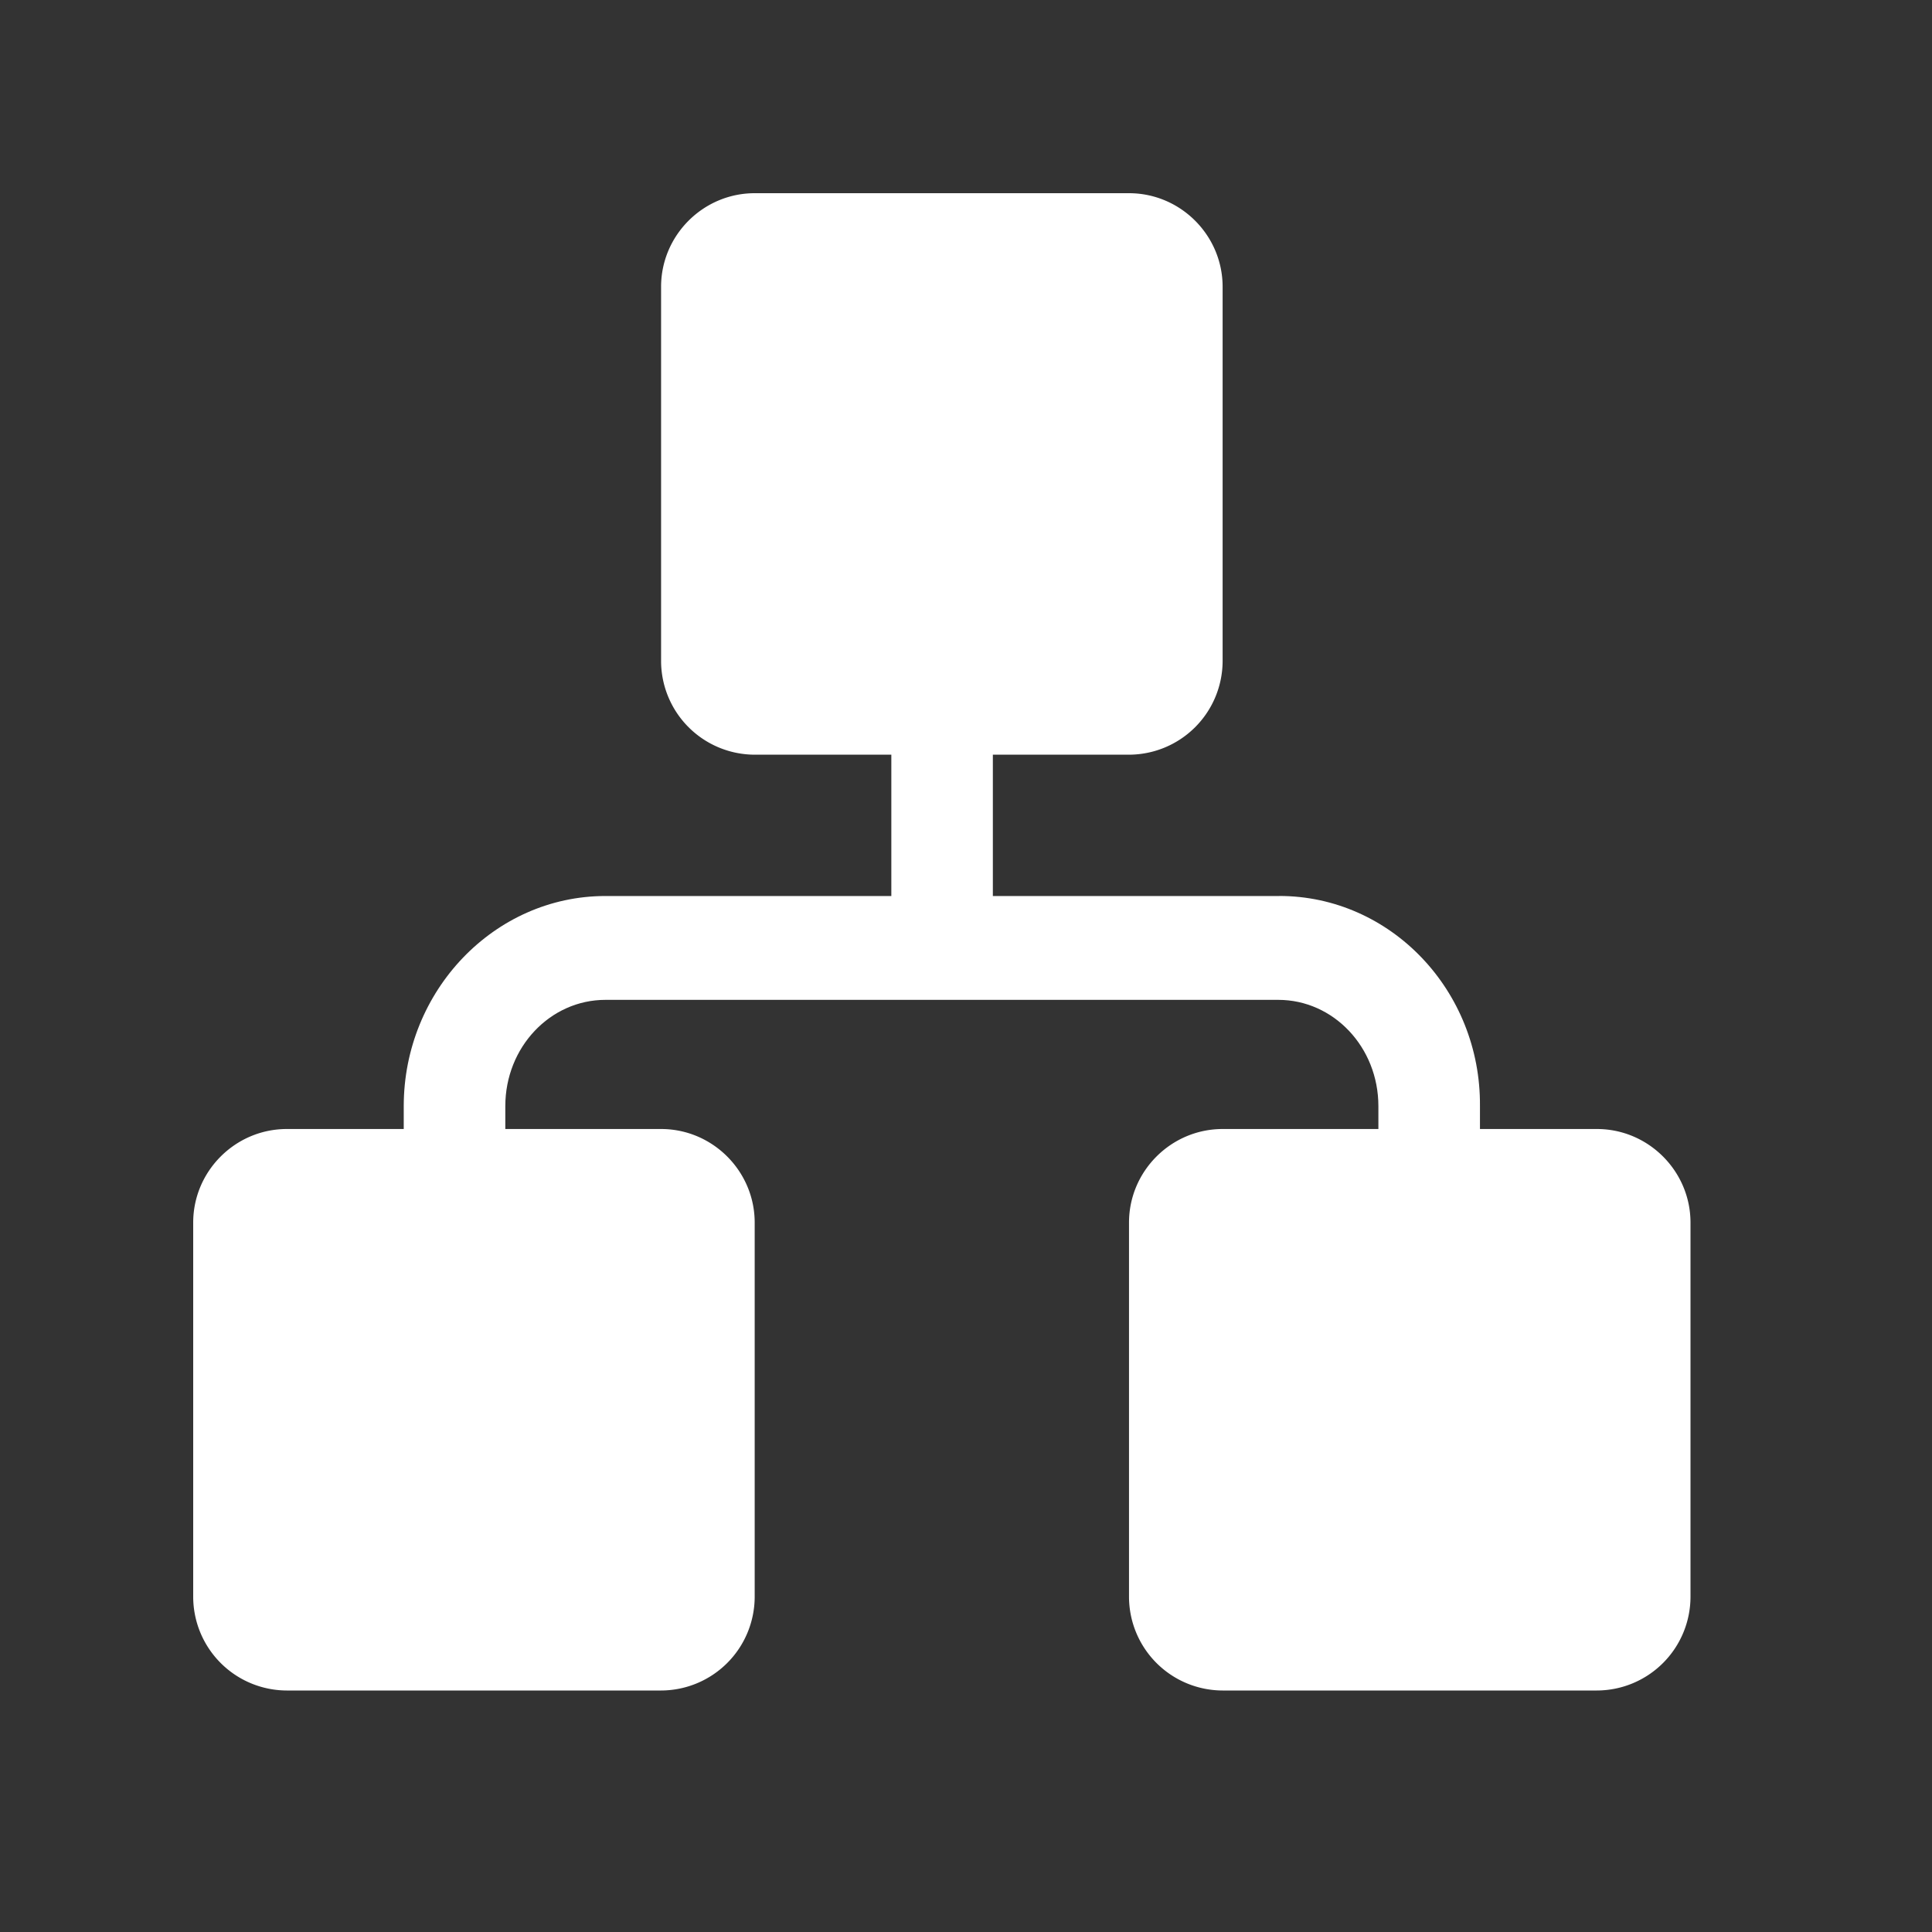
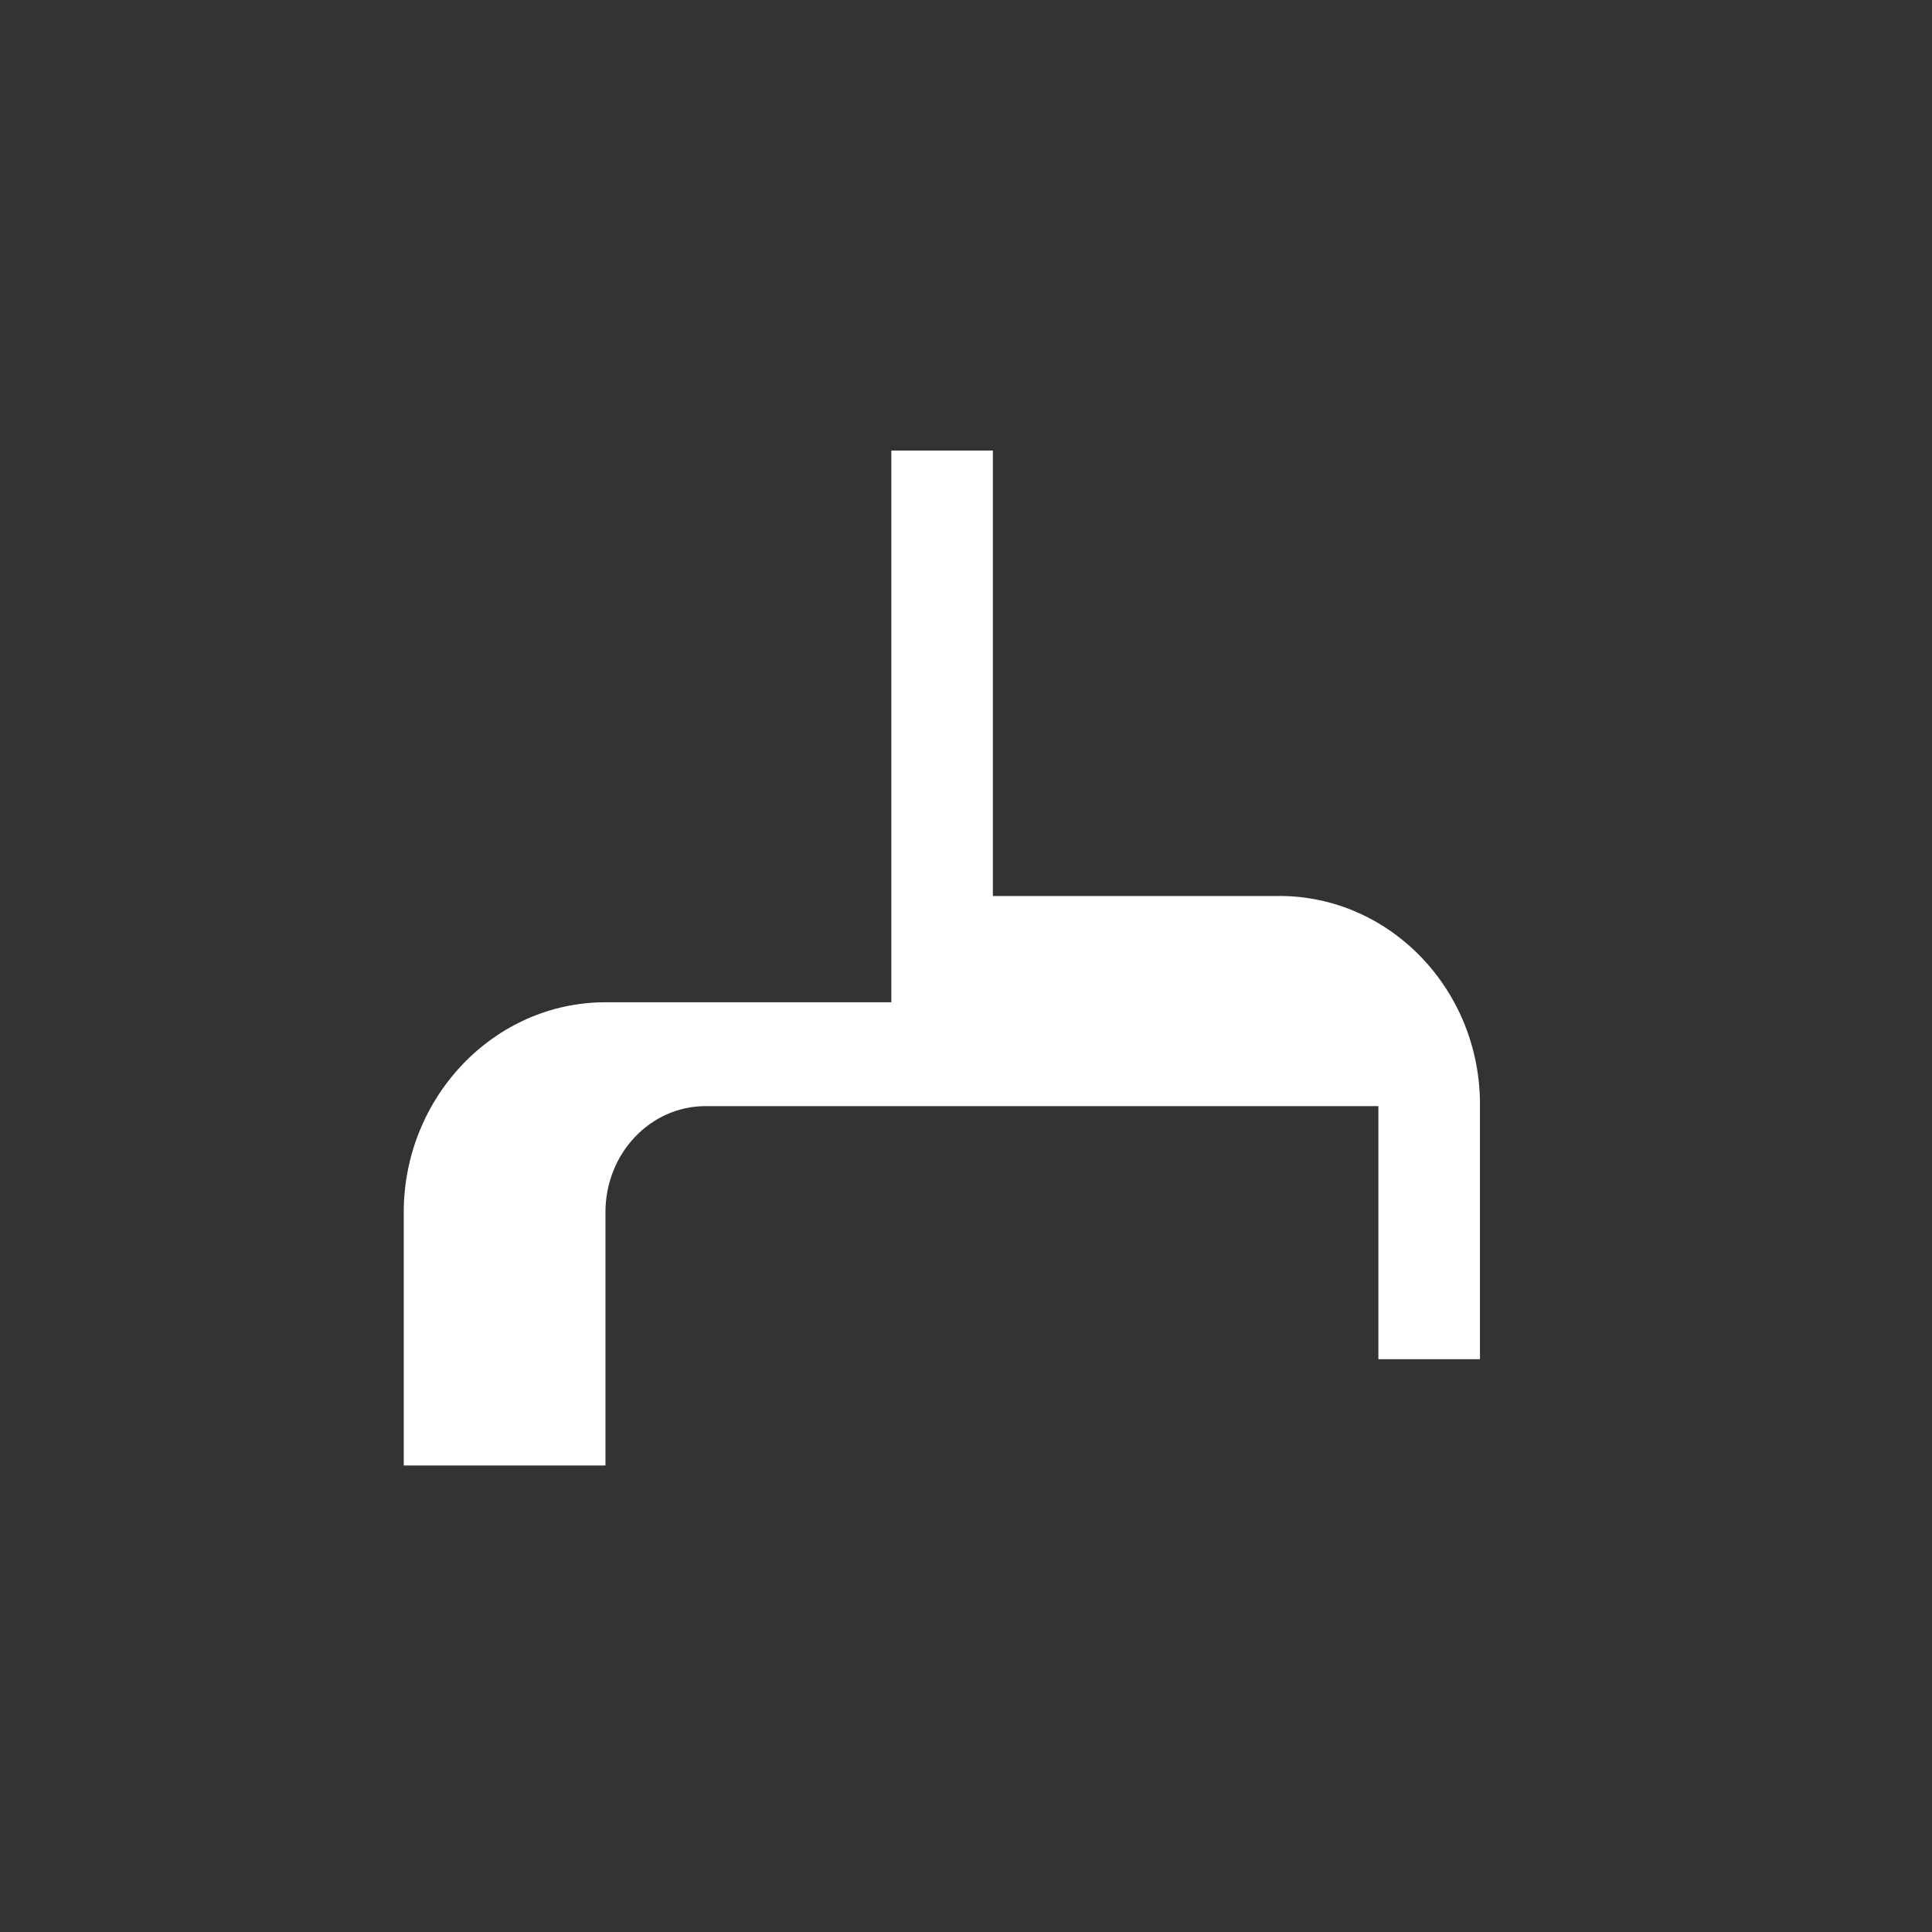
<svg xmlns="http://www.w3.org/2000/svg" width="40" height="40" viewBox="0 0 40 40">
  <rect x="0" y="0" width="40" height="40" fill="#333333" stroke="none" />
  <g fill="none" fill-rule="evenodd">
    <path d="M0 0h40v40H0z" />
    <g fill="#FFF">
-       <path d="M26.485 18.55c2.305 0 4.175 1.957 4.156 4.35v5.241h-2.103v-5.24c0-1.221-.93-2.2-2.073-2.2h-13.93c-1.143 0-2.073.979-2.073 2.2v5.24H8.359v-5.24c0-2.384 1.87-4.35 4.176-4.35h5.919V9.328h2.102v9.223h5.929z" fill-rule="nonzero" />
-       <path d="M5.938 23.375h7.75c1.065 0 1.937.872 1.937 1.938v7.75A1.943 1.943 0 0 1 13.687 35h-7.75A1.943 1.943 0 0 1 4 33.062v-7.75c0-1.065.872-1.937 1.938-1.937zM25.313 23.375h7.75c1.065 0 1.937.872 1.937 1.938v7.75A1.943 1.943 0 0 1 33.062 35h-7.75a1.943 1.943 0 0 1-1.937-1.938v-7.75c0-1.065.872-1.937 1.938-1.937zM15.625 4h7.75c1.066 0 1.938.872 1.938 1.938v7.75a1.943 1.943 0 0 1-1.938 1.937h-7.75a1.943 1.943 0 0 1-1.938-1.938v-7.75c0-1.065.872-1.937 1.938-1.937z" />
+       <path d="M26.485 18.55c2.305 0 4.175 1.957 4.156 4.35v5.241h-2.103v-5.24h-13.93c-1.143 0-2.073.979-2.073 2.2v5.24H8.359v-5.24c0-2.384 1.87-4.35 4.176-4.35h5.919V9.328h2.102v9.223h5.929z" fill-rule="nonzero" />
    </g>
  </g>
</svg>